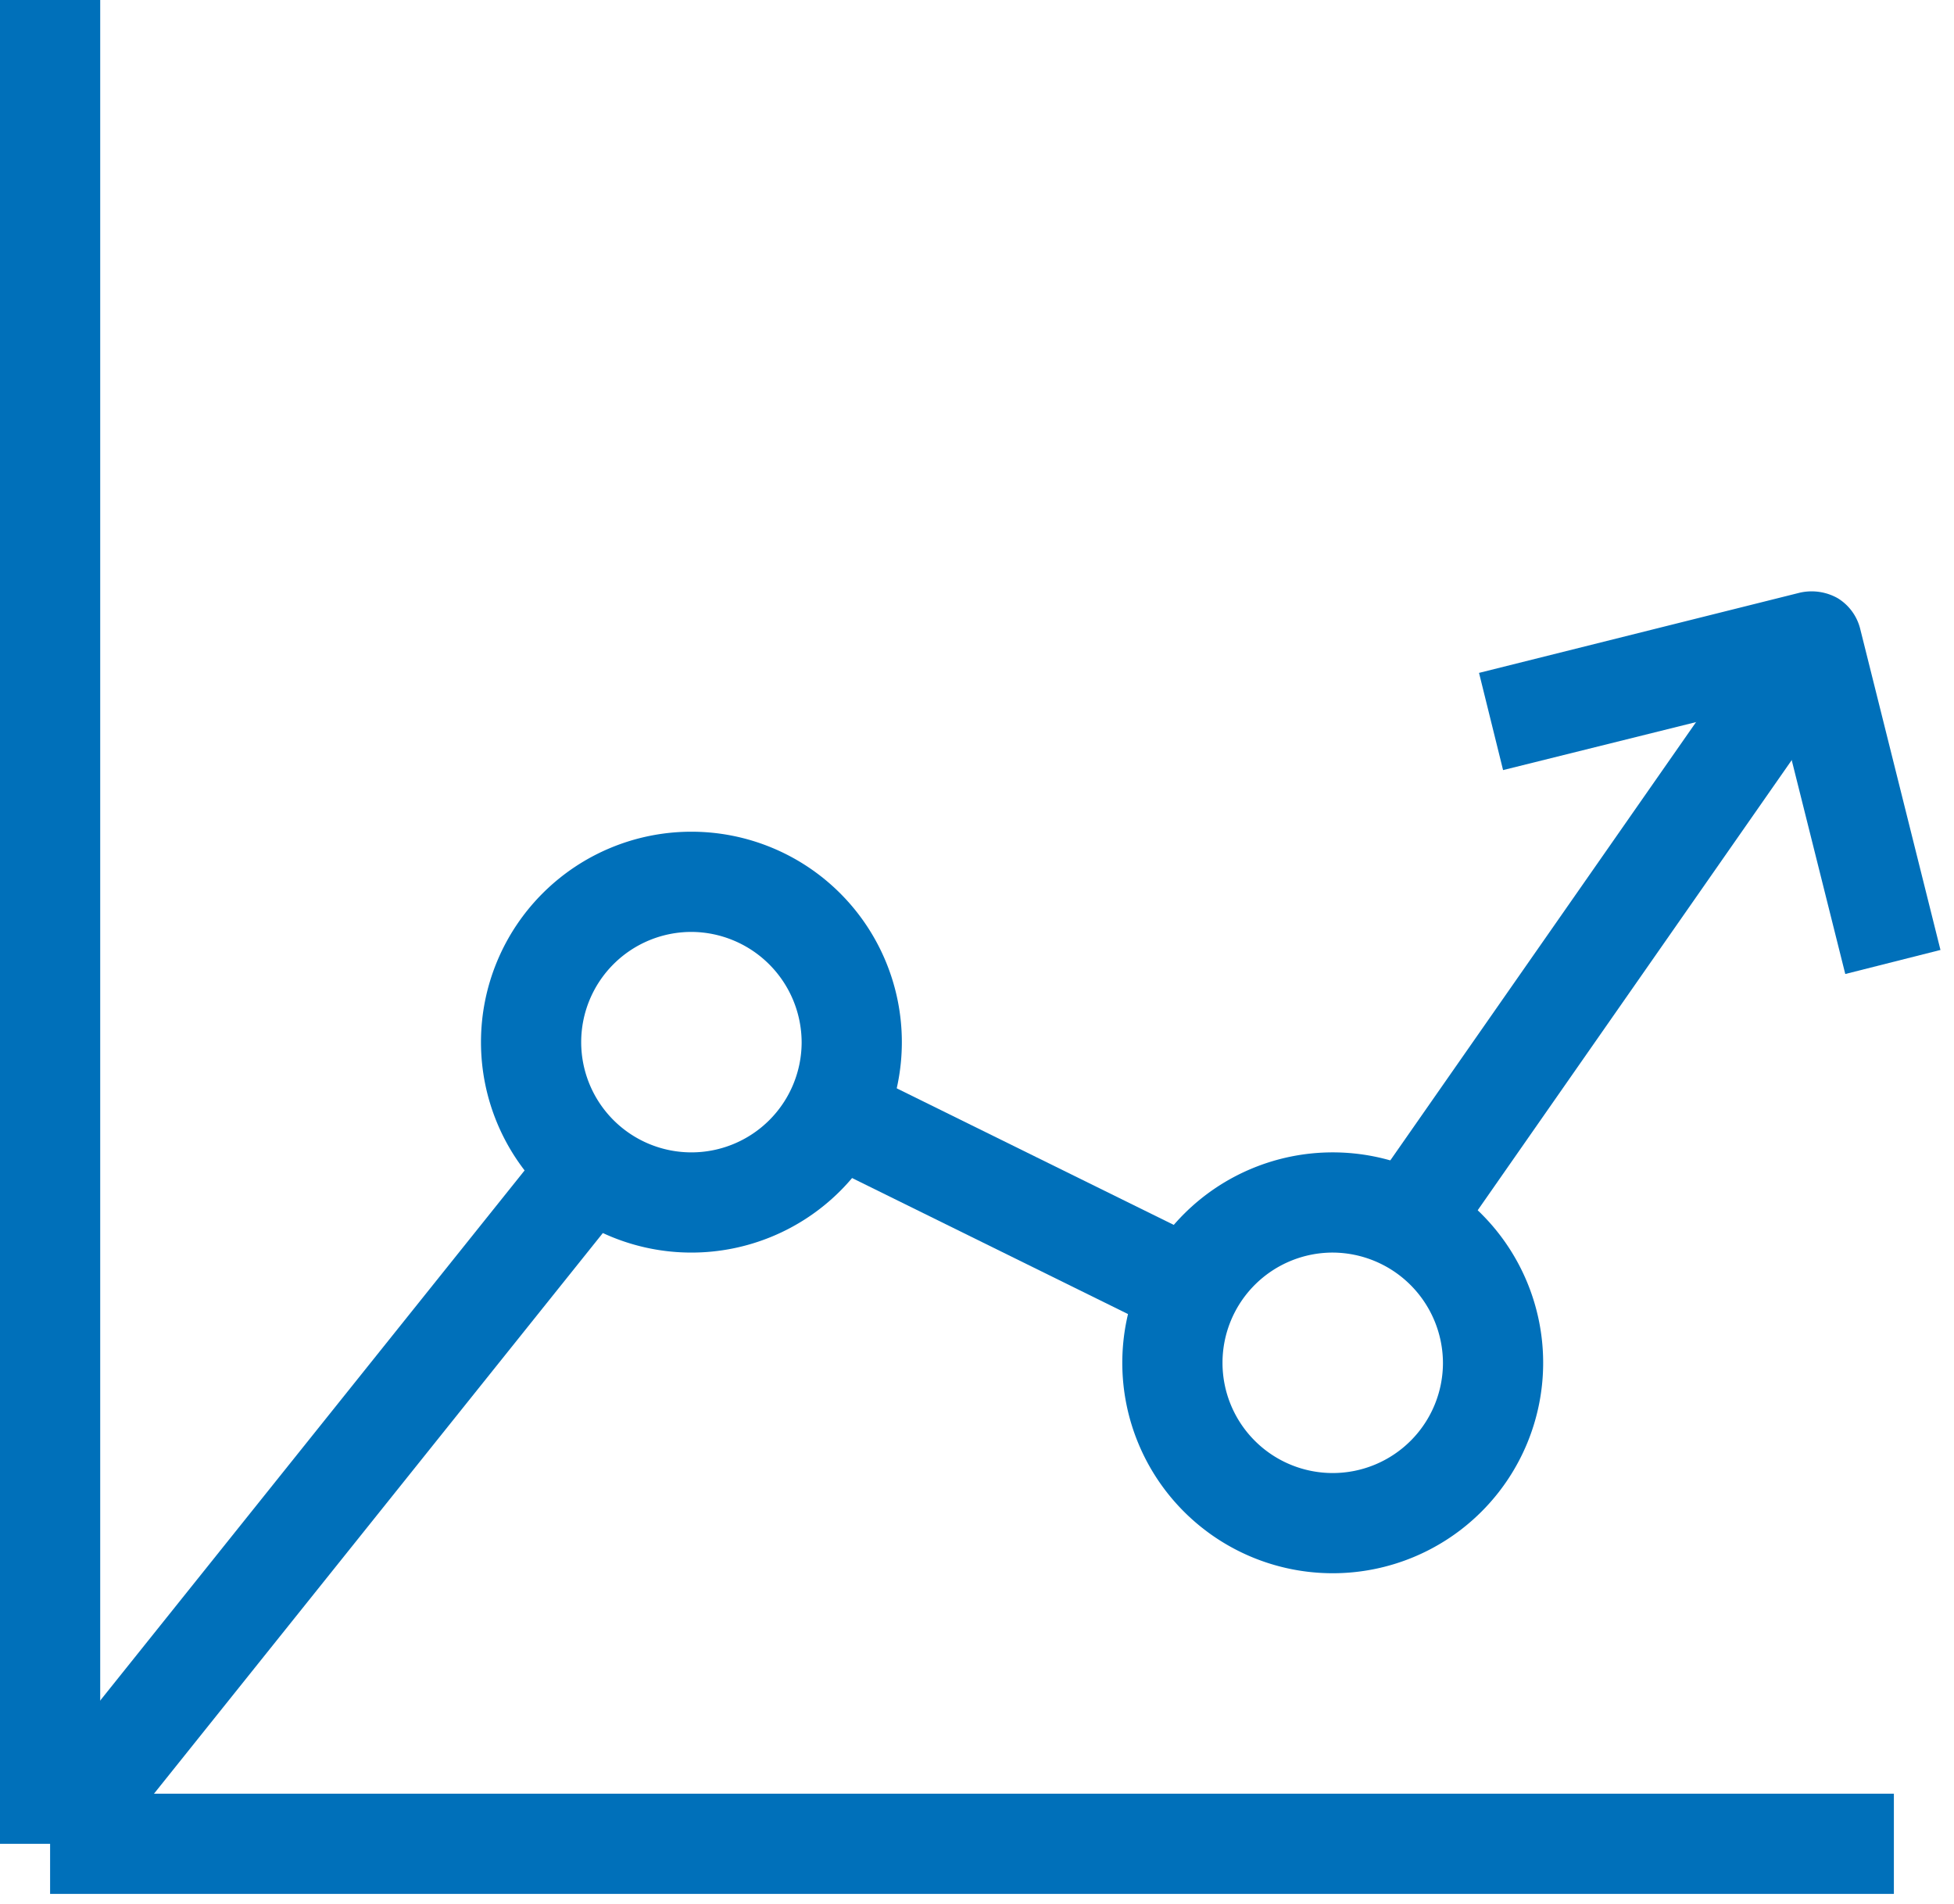
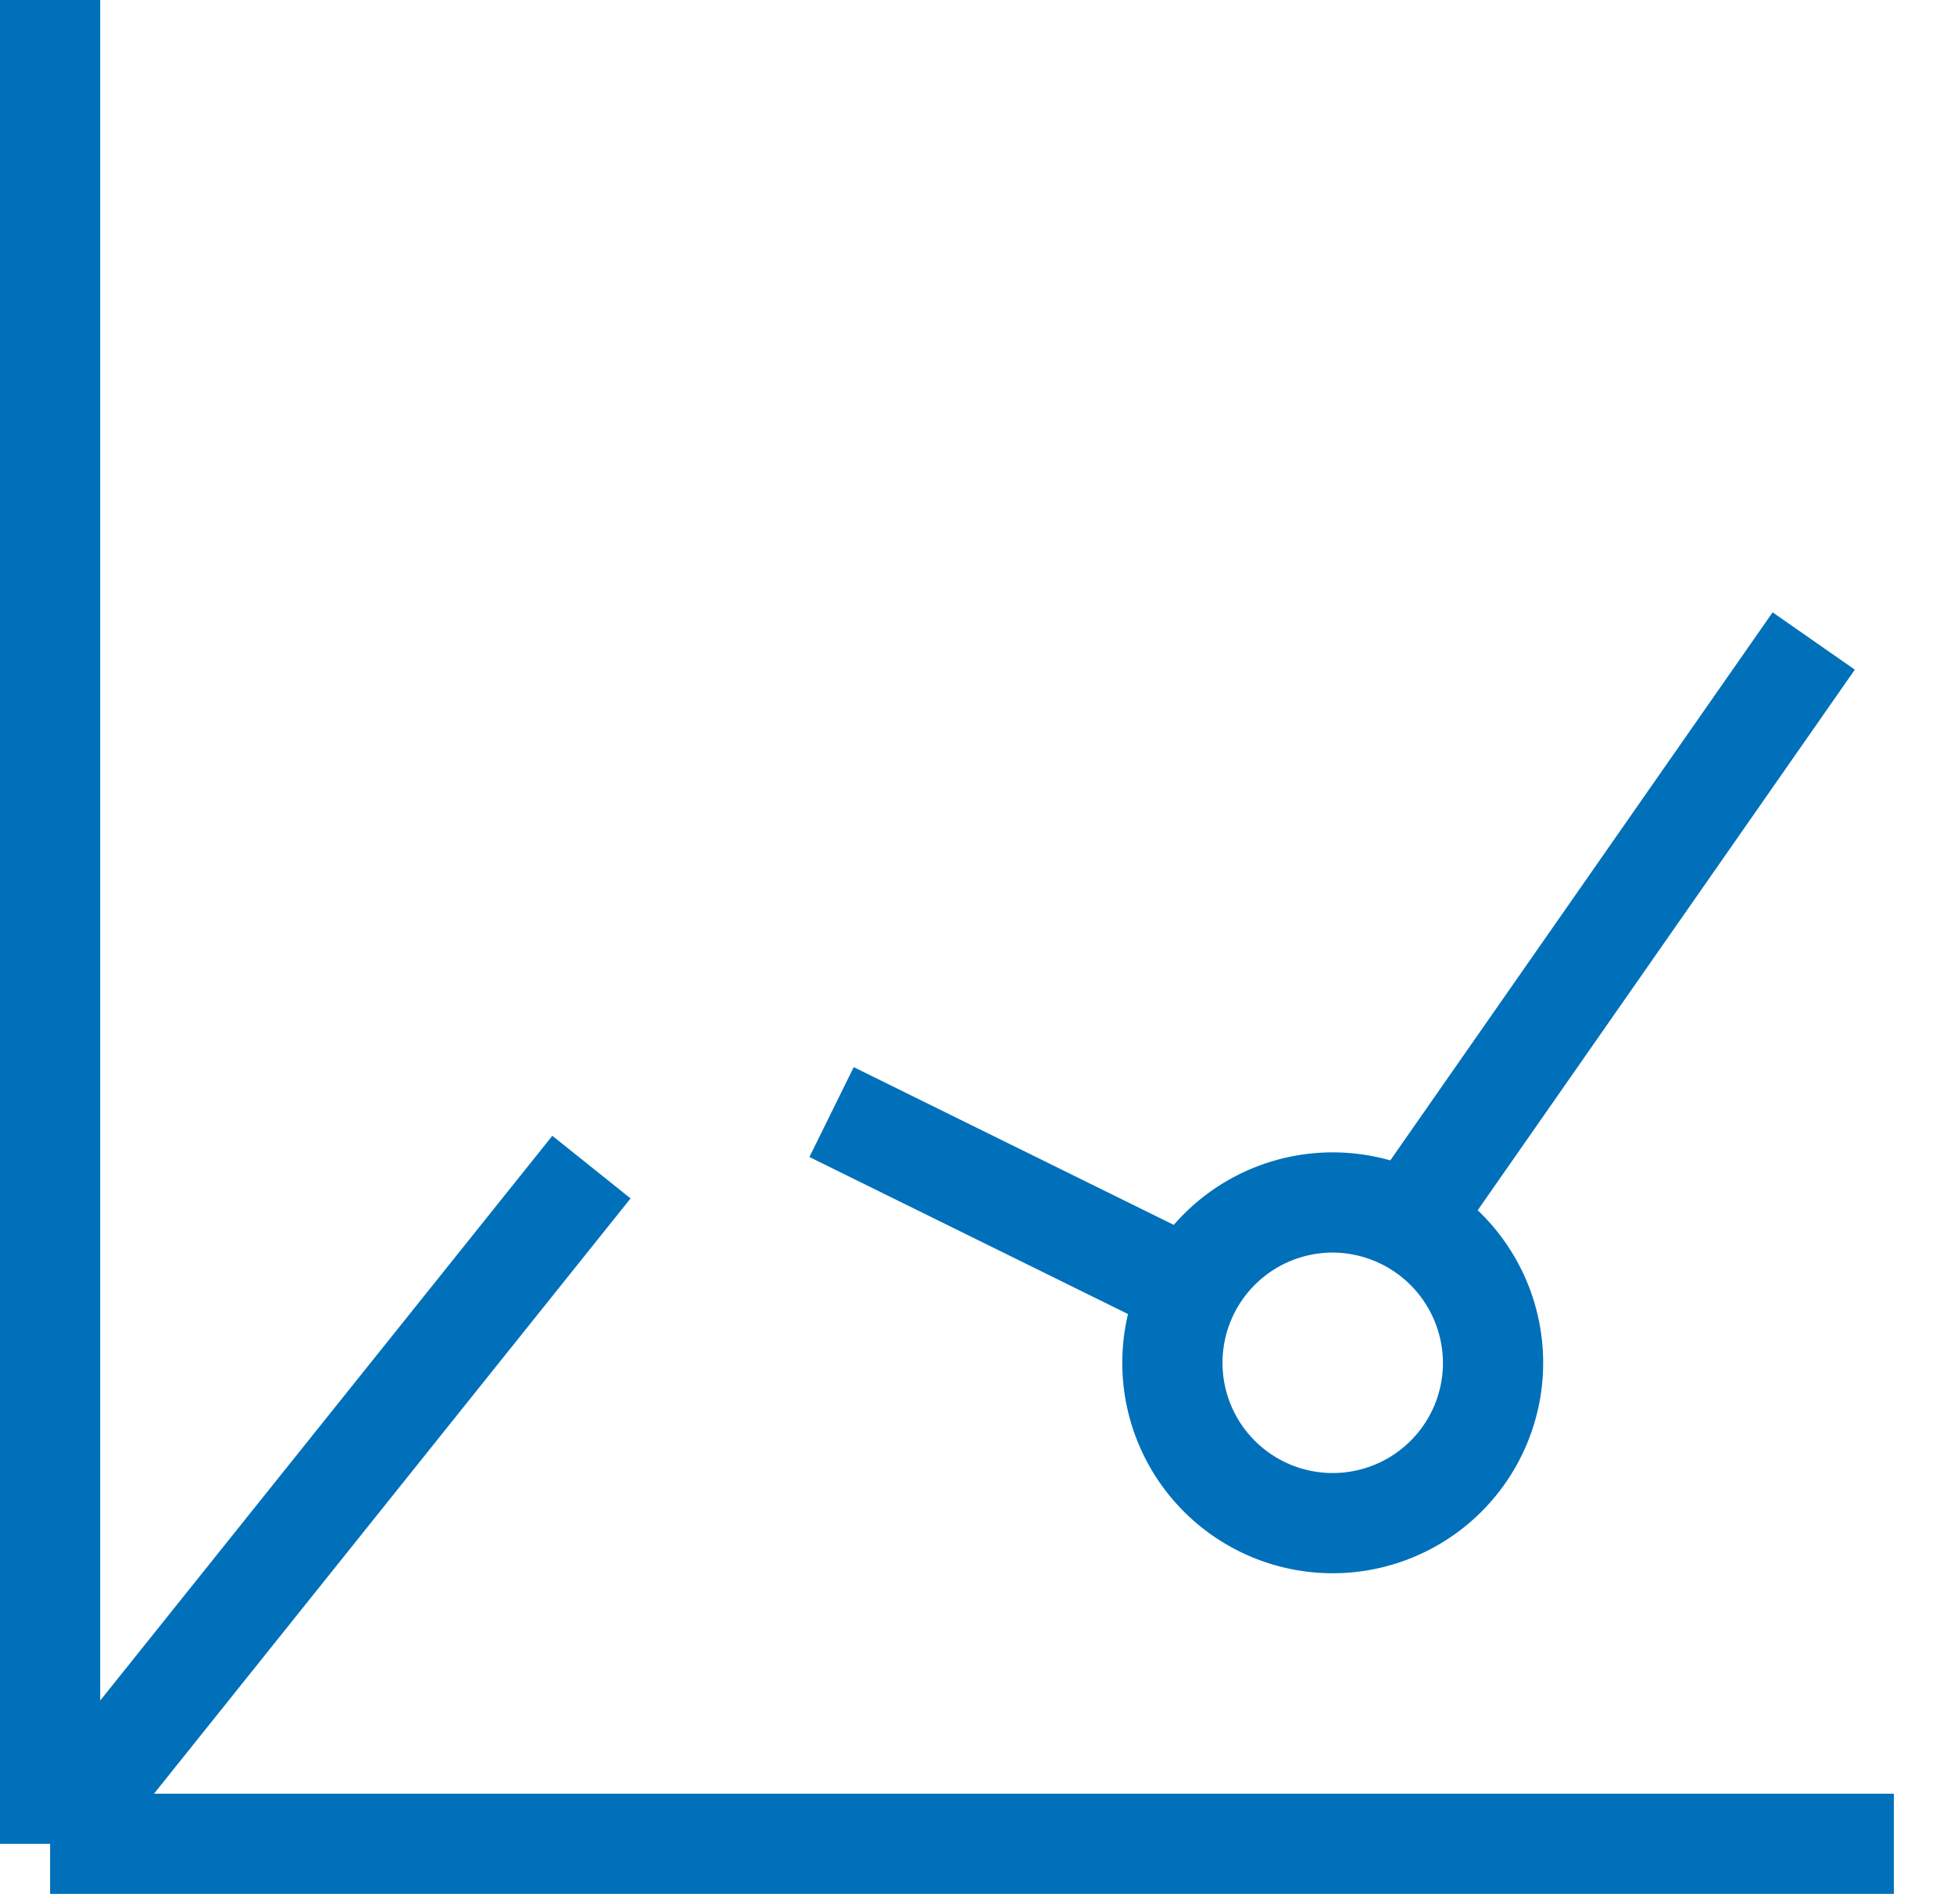
<svg xmlns="http://www.w3.org/2000/svg" width="39" height="38" viewBox="0 0 39 38">
-   <path fill="#0070BA" d="M13.8,25.5A4.2,4.2,0,1,1,18,21.3,4.2,4.2,0,0,1,13.8,25.5Zm0-6.4A2.2,2.2,0,1,0,16,21.3,2.21,2.21,0,0,0,13.8,19.1Z" transform="translate(0 -0.5)" />
  <path fill="#0070BA" d="M26.6,31.9a4.2,4.2,0,1,1,4.2-4.2A4.2,4.2,0,0,1,26.6,31.9Zm0-6.4a2.2,2.2,0,1,0,2.2,2.2A2.21,2.21,0,0,0,26.6,25.5Z" transform="translate(0 -0.5)" />
  <rect fill="#0070BA" x="25.08" y="18.1" width="14.15" height="2" transform="translate(-1.91 34.04) rotate(-55.1)" />
  <rect fill="#0070BA" x="19.15" y="20.49" width="2" height="7.92" transform="translate(-10.69 31.21) rotate(-63.76)" />
  <rect fill="#0070BA" x="-2.24" y="29.55" width="17.29" height="2" transform="translate(-21.45 15.95) rotate(-51.32)" />
  <rect fill="#0070BA" width="2" height="36.8" />
  <rect fill="#0070BA" x="1" y="35.8" width="36.8" height="2" />
-   <path fill="#0070BA" d="M36.83,19.94l-1.36-5.43L30,15.87l-.48-1.94,6.4-1.6a1.06,1.06,0,0,1,.76.11,1,1,0,0,1,.45.62l1.6,6.4Z" transform="translate(0 -0.5)" />
</svg>